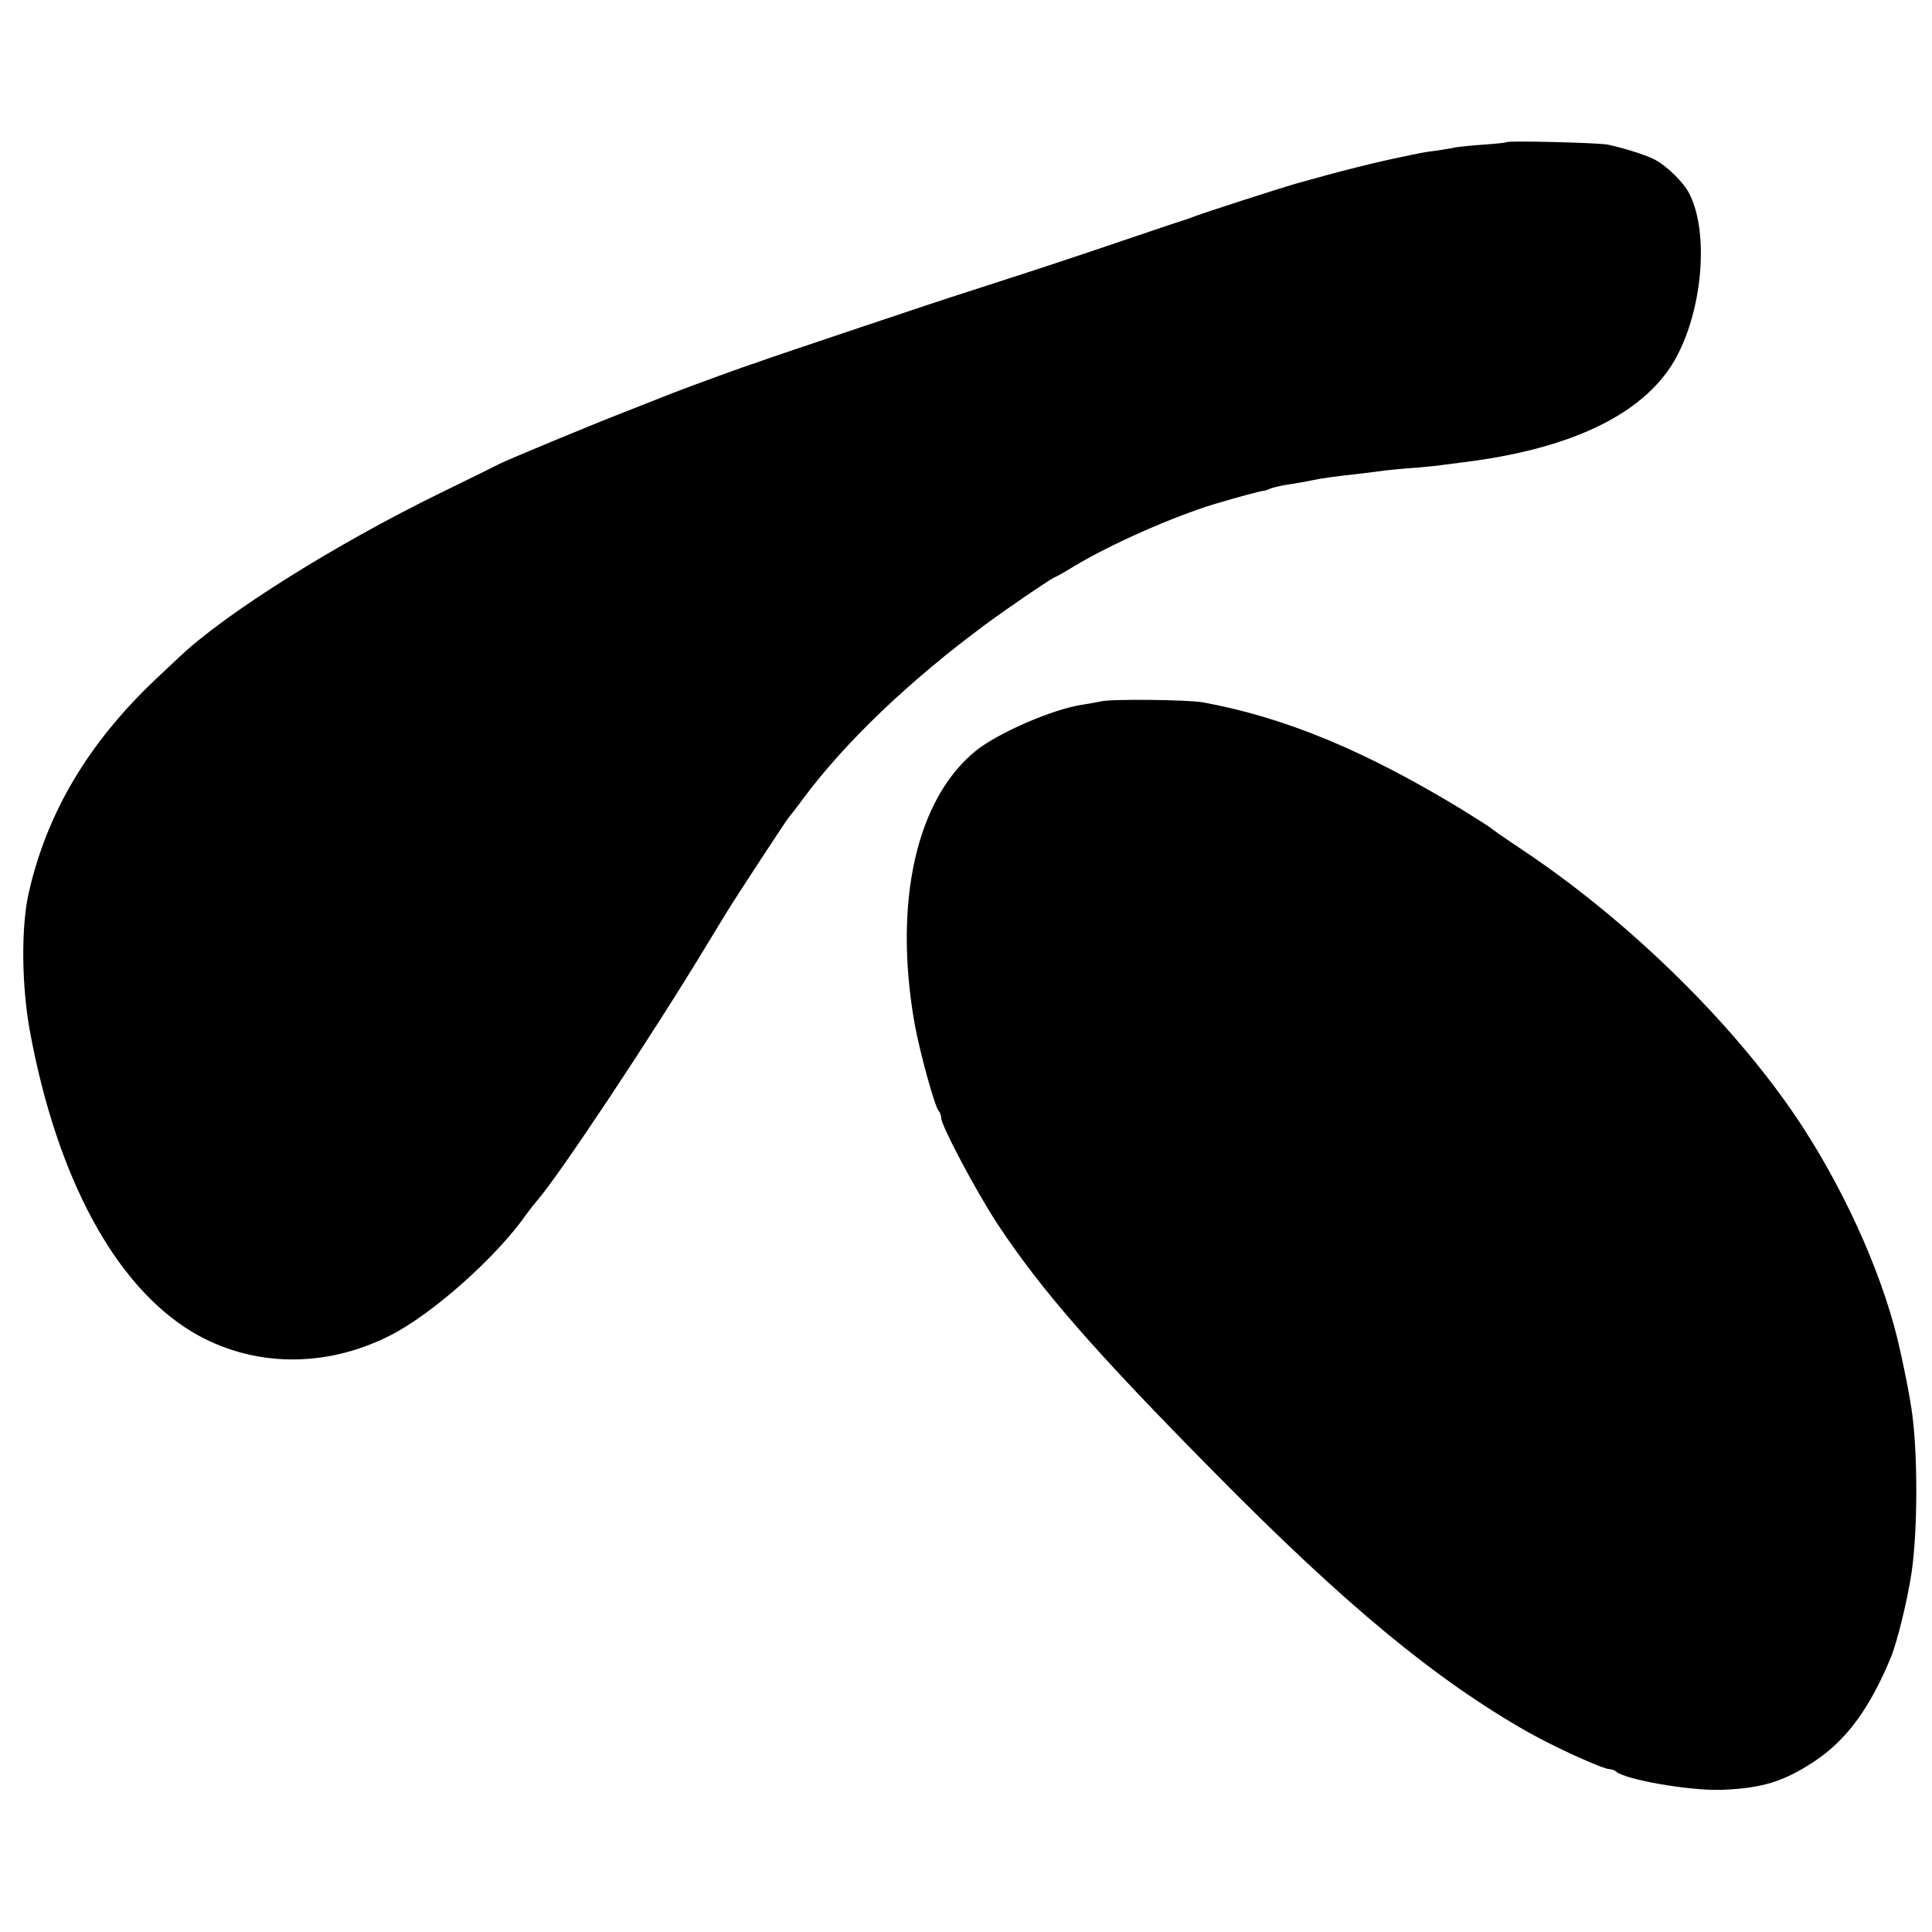
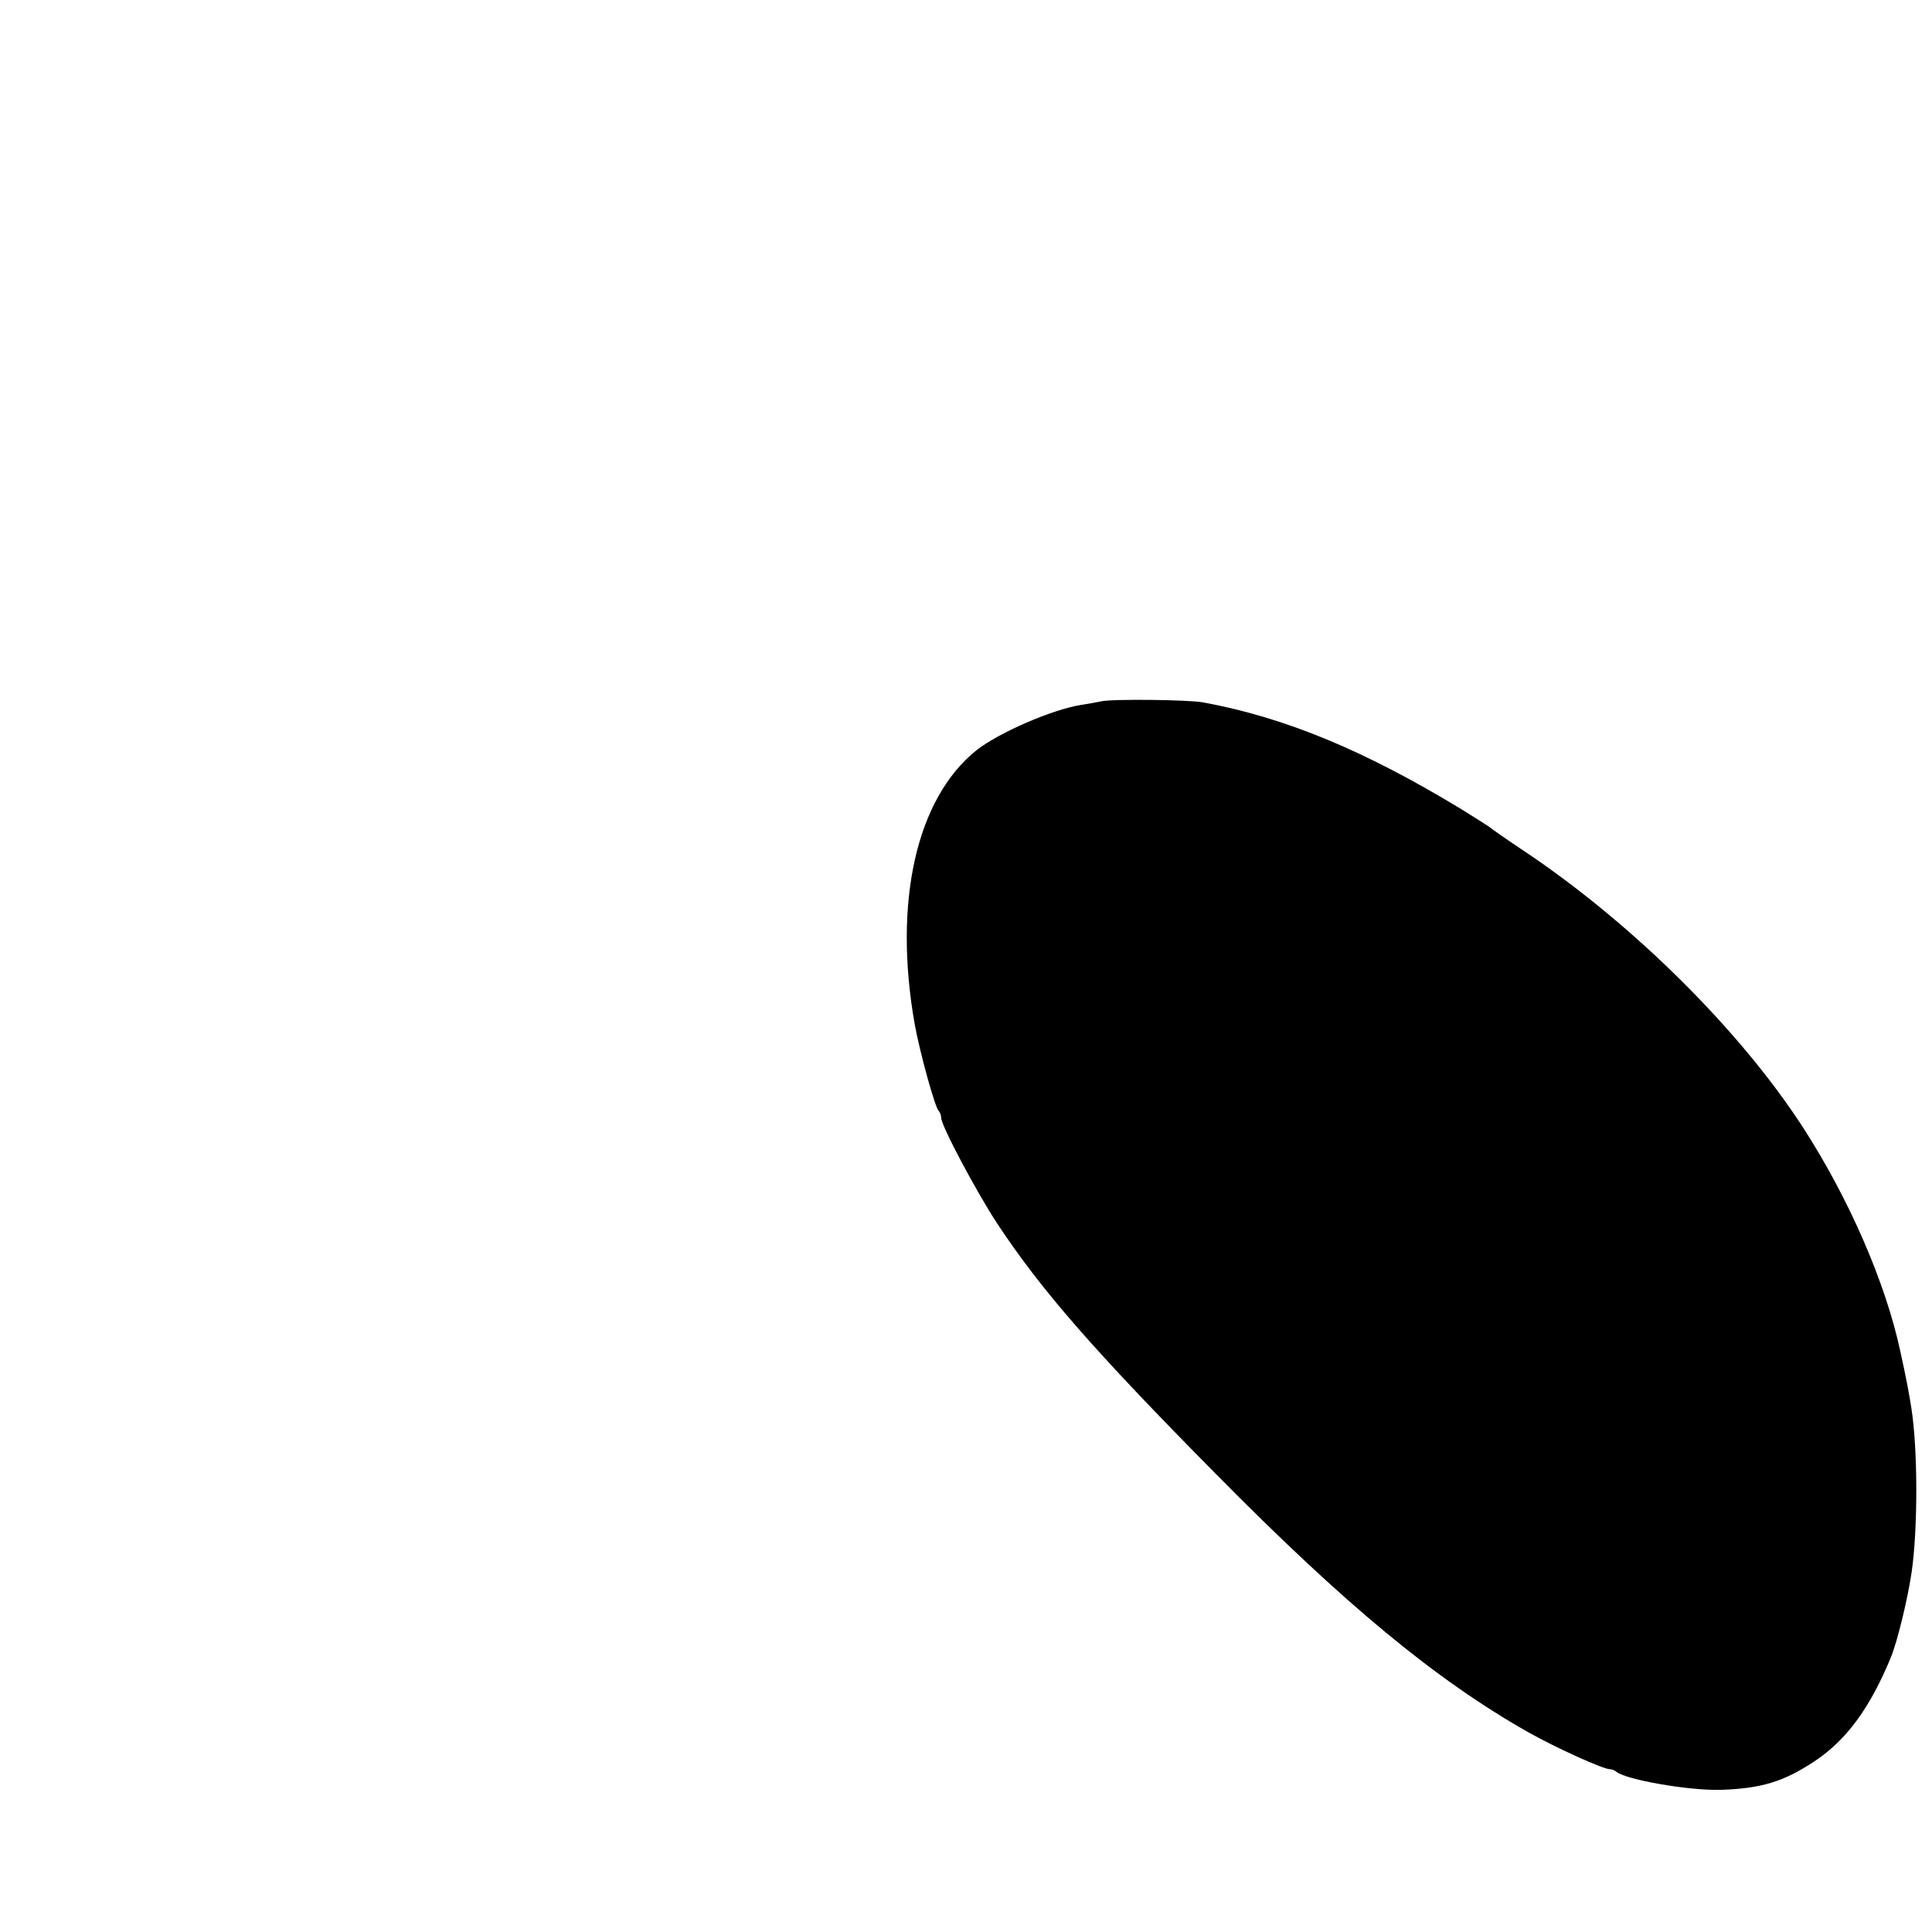
<svg xmlns="http://www.w3.org/2000/svg" version="1.0" width="700pt" height="700pt" viewBox="0 0 700 700" preserveAspectRatio="xMidYMid meet">
  <g transform="translate(0,700) scale(0.1,-0.1)" fill="#000000" stroke="none">
-     <path d="M5459 6485 c-2 -2 -40 -6 -84 -9 -44 -3 -90 -8 -102 -10 -11 -3 -43 -8 -70 -12 -26 -3 -57 -8 -68 -11 -11 -2 -31 -6 -44 -9 -104 -21 -235 -54 -391 -98 -66 -19 -349 -110 -380 -123 -8 -3 -19 -7 -25 -9 -5 -1 -116 -38 -245 -82 -129 -44 -307 -103 -395 -131 -88 -29 -164 -53 -170 -55 -5 -2 -12 -4 -15 -5 -11 -2 -696 -232 -710 -238 -8 -3 -19 -7 -25 -9 -17 -4 -236 -84 -300 -109 -33 -13 -114 -45 -180 -71 -126 -49 -416 -170 -444 -184 -9 -5 -104 -52 -211 -104 -385 -188 -787 -440 -953 -599 -13 -12 -50 -47 -83 -78 -245 -232 -394 -484 -460 -774 -28 -126 -26 -337 5 -505 98 -528 308 -917 586 -1085 215 -129 481 -134 718 -14 154 78 387 285 496 442 9 12 25 33 37 47 78 89 416 597 617 930 32 52 63 104 70 115 31 51 221 341 226 345 3 3 26 32 50 65 152 205 384 427 661 632 88 65 247 173 255 173 1 0 32 17 66 38 135 81 354 178 510 226 81 24 169 48 179 48 3 0 15 4 26 9 12 4 42 11 65 14 24 4 62 10 84 15 38 8 75 13 183 25 26 3 61 8 77 10 17 2 66 7 110 10 44 4 92 8 106 11 15 2 47 6 70 9 390 48 651 173 765 367 102 176 128 462 55 606 -21 42 -83 102 -128 125 -28 15 -111 41 -168 53 -34 7 -360 15 -366 9z" />
    <path d="M3990 4459 c-19 -4 -52 -10 -73 -13 -106 -17 -299 -101 -380 -165 -217 -175 -301 -549 -223 -991 18 -100 73 -301 87 -315 5 -5 9 -16 9 -25 0 -28 127 -267 203 -383 158 -239 346 -456 792 -907 468 -474 794 -744 1130 -935 97 -55 273 -135 297 -135 8 0 18 -4 24 -9 33 -29 262 -69 378 -66 147 5 227 29 338 102 117 77 202 192 279 378 23 56 60 207 75 307 23 157 23 447 -1 598 -8 51 -19 110 -40 205 -54 250 -186 552 -351 808 -229 354 -617 739 -1011 1003 -65 43 -120 82 -123 85 -3 3 -50 33 -105 67 -349 212 -637 332 -935 387 -53 10 -330 13 -370 4z" />
  </g>
</svg>